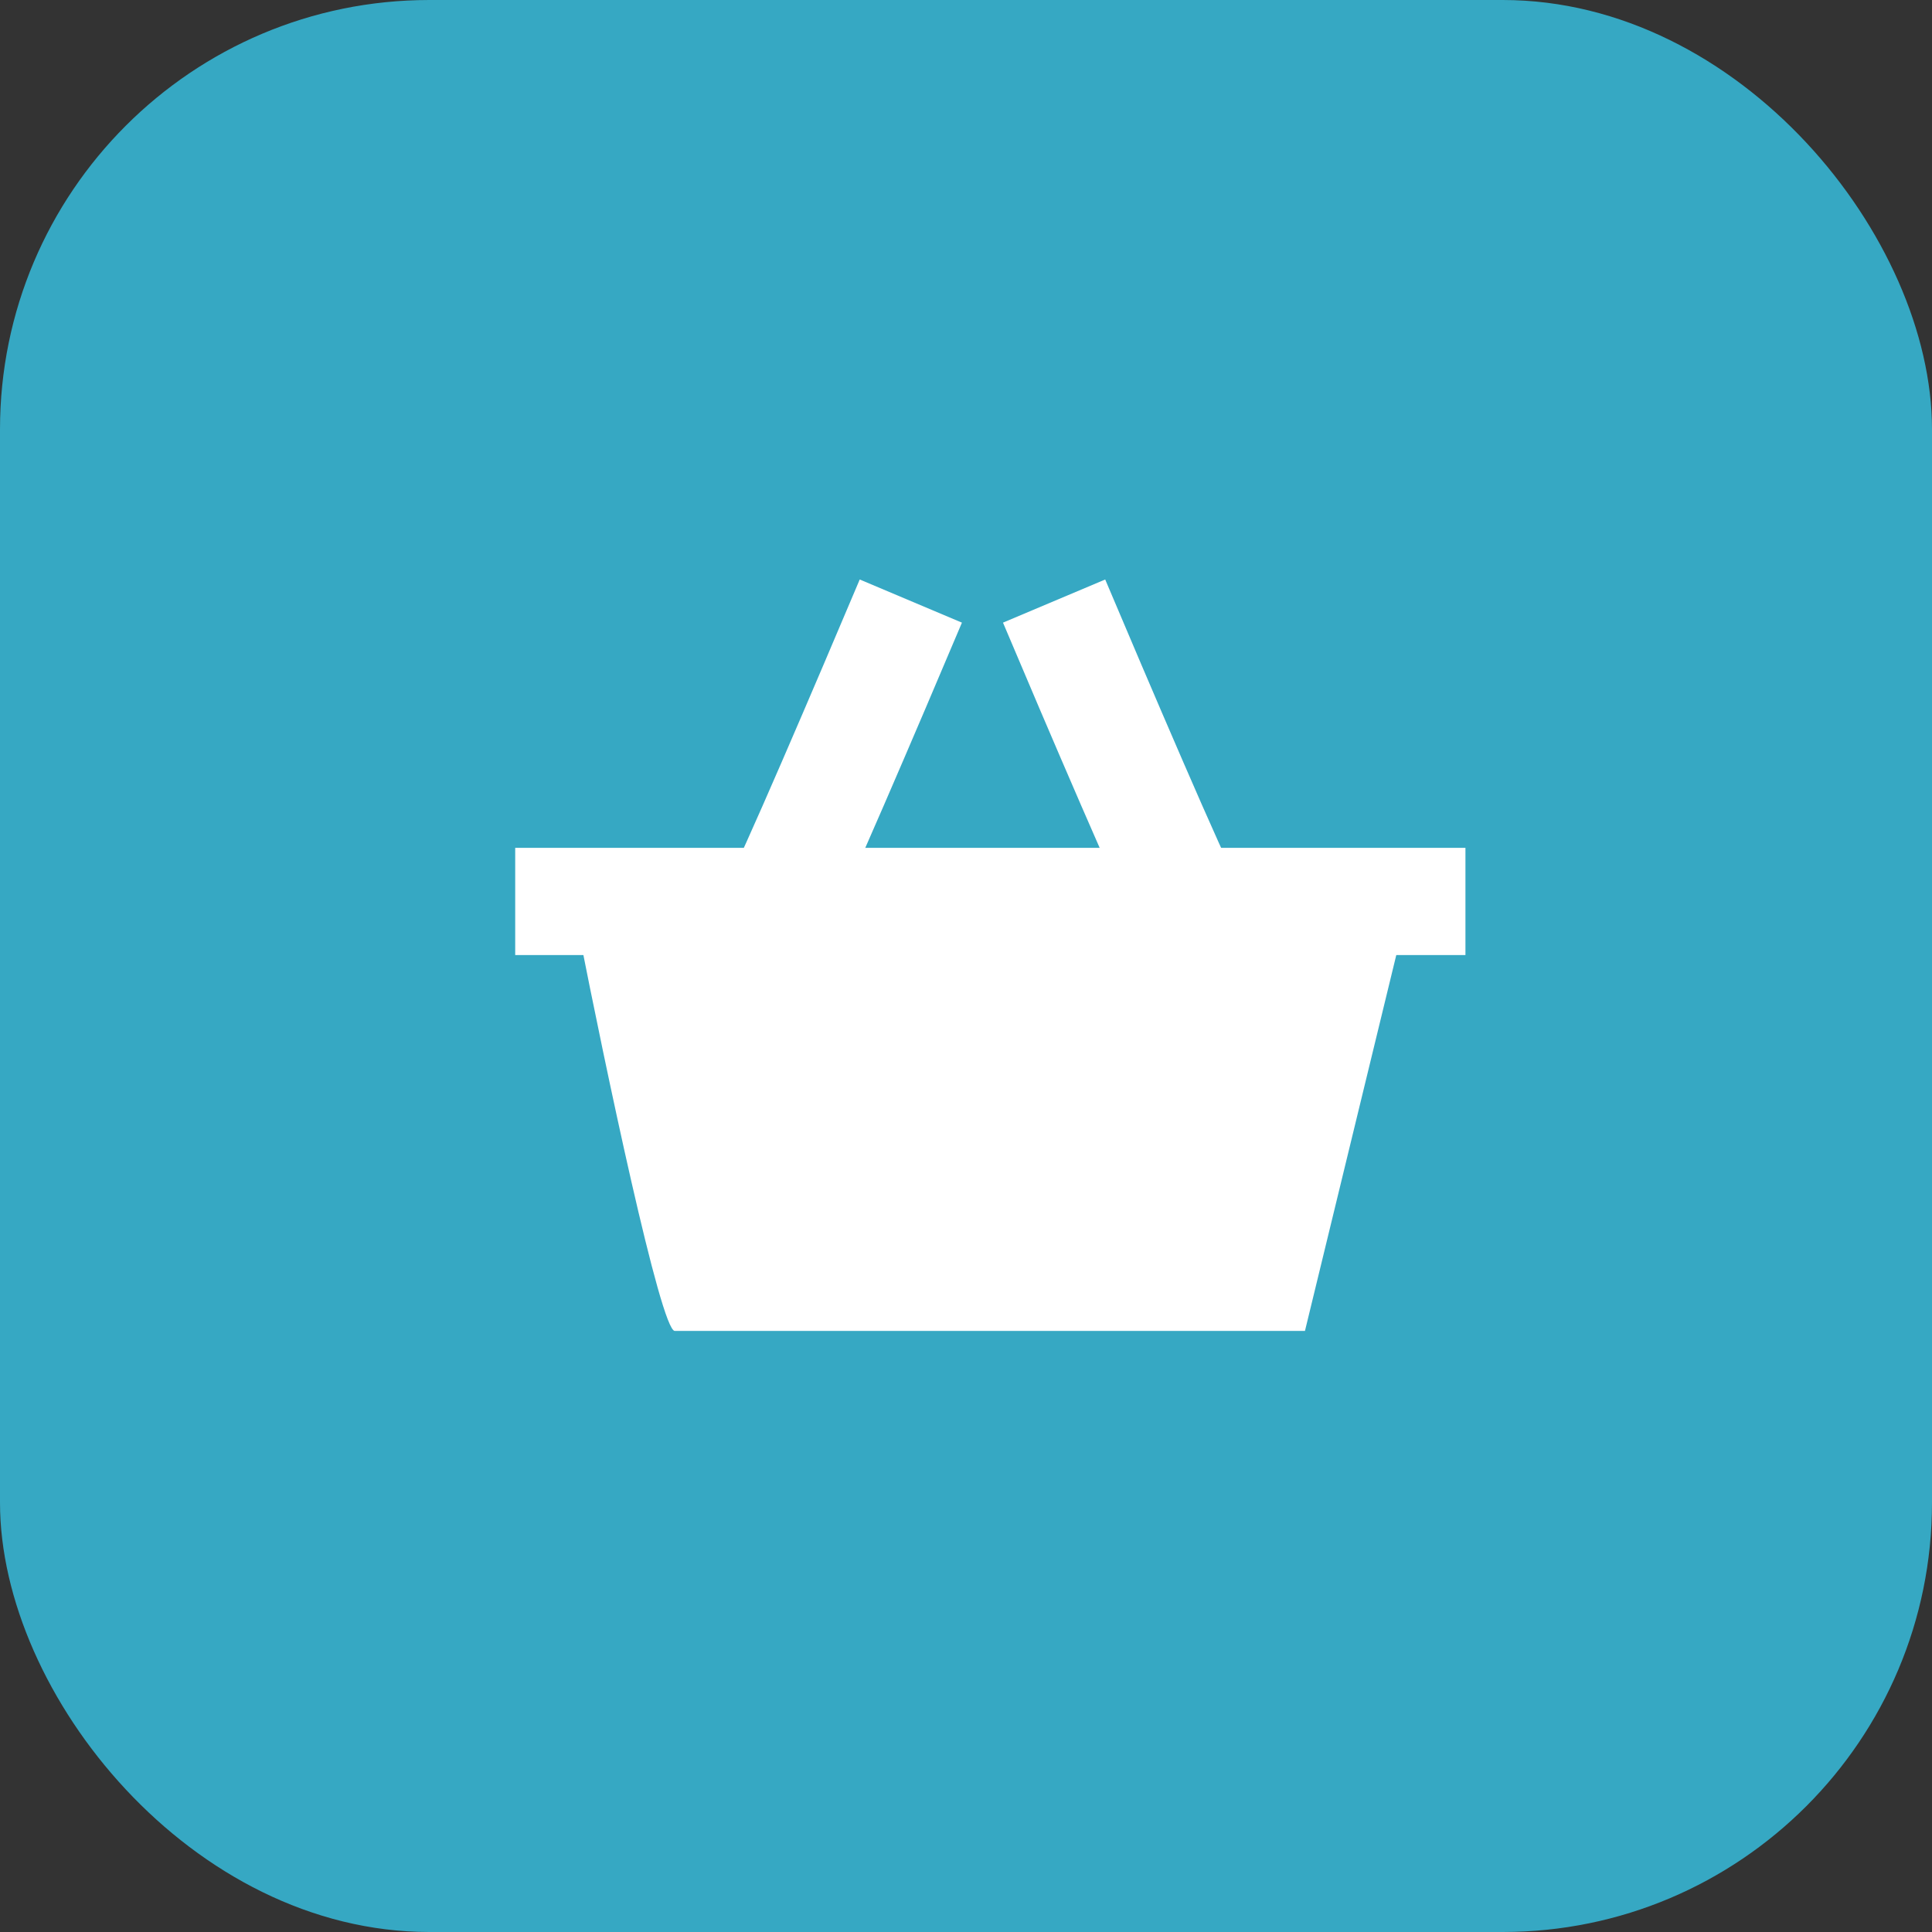
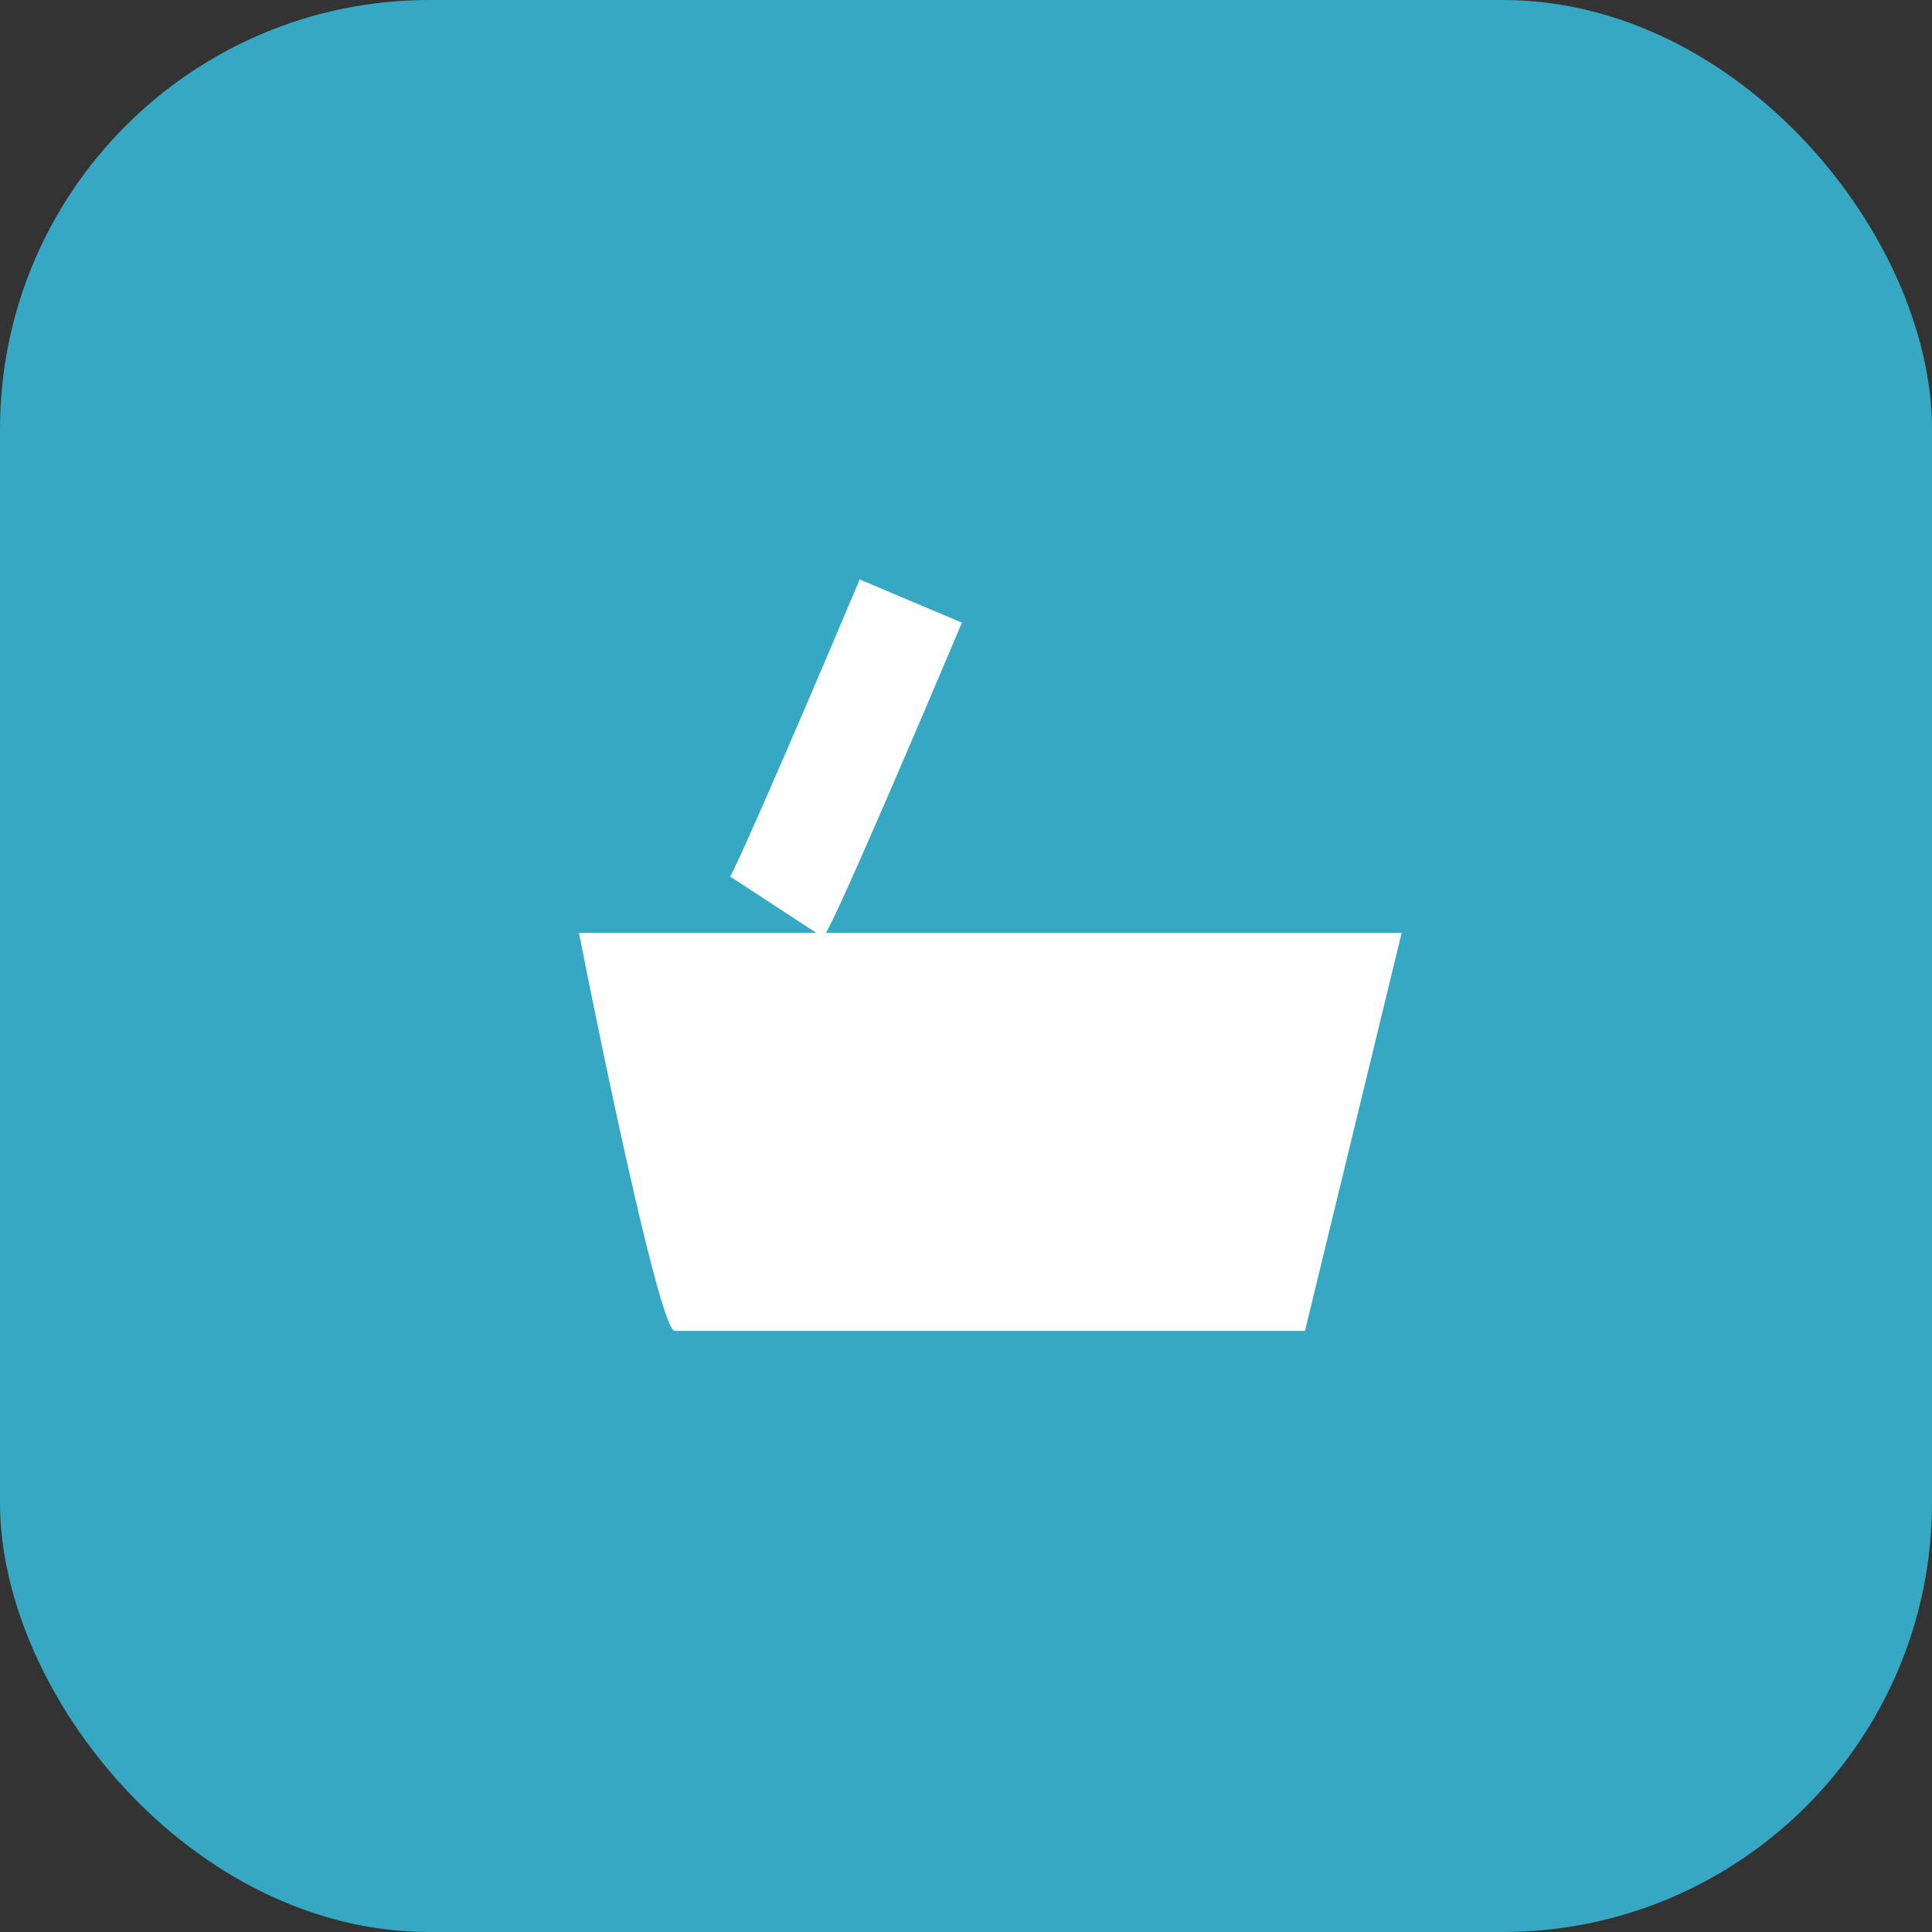
<svg xmlns="http://www.w3.org/2000/svg" width="45" height="45" viewBox="0 0 45 45" fill="none">
  <rect x="0" y="0" width="45" height="45" fill="#333333" stroke="none" />
  <rect width="45" height="45" rx="10" fill="#36A8C3" />
-   <rect x="12" y="19.748" width="22.133" height="2.497" fill="white" />
  <path d="M15.717 31C15.39 31 14.093 24.818 13.485 21.727H32.648L30.395 31H15.717Z" fill="white" />
  <path d="M18.093 21.126C18.352 20.73 20.282 16.21 21.215 14" stroke="white" stroke-width="2.584" />
-   <path d="M27.674 21.126C27.416 20.73 25.485 16.21 24.552 14" stroke="white" stroke-width="2.584" />
</svg>